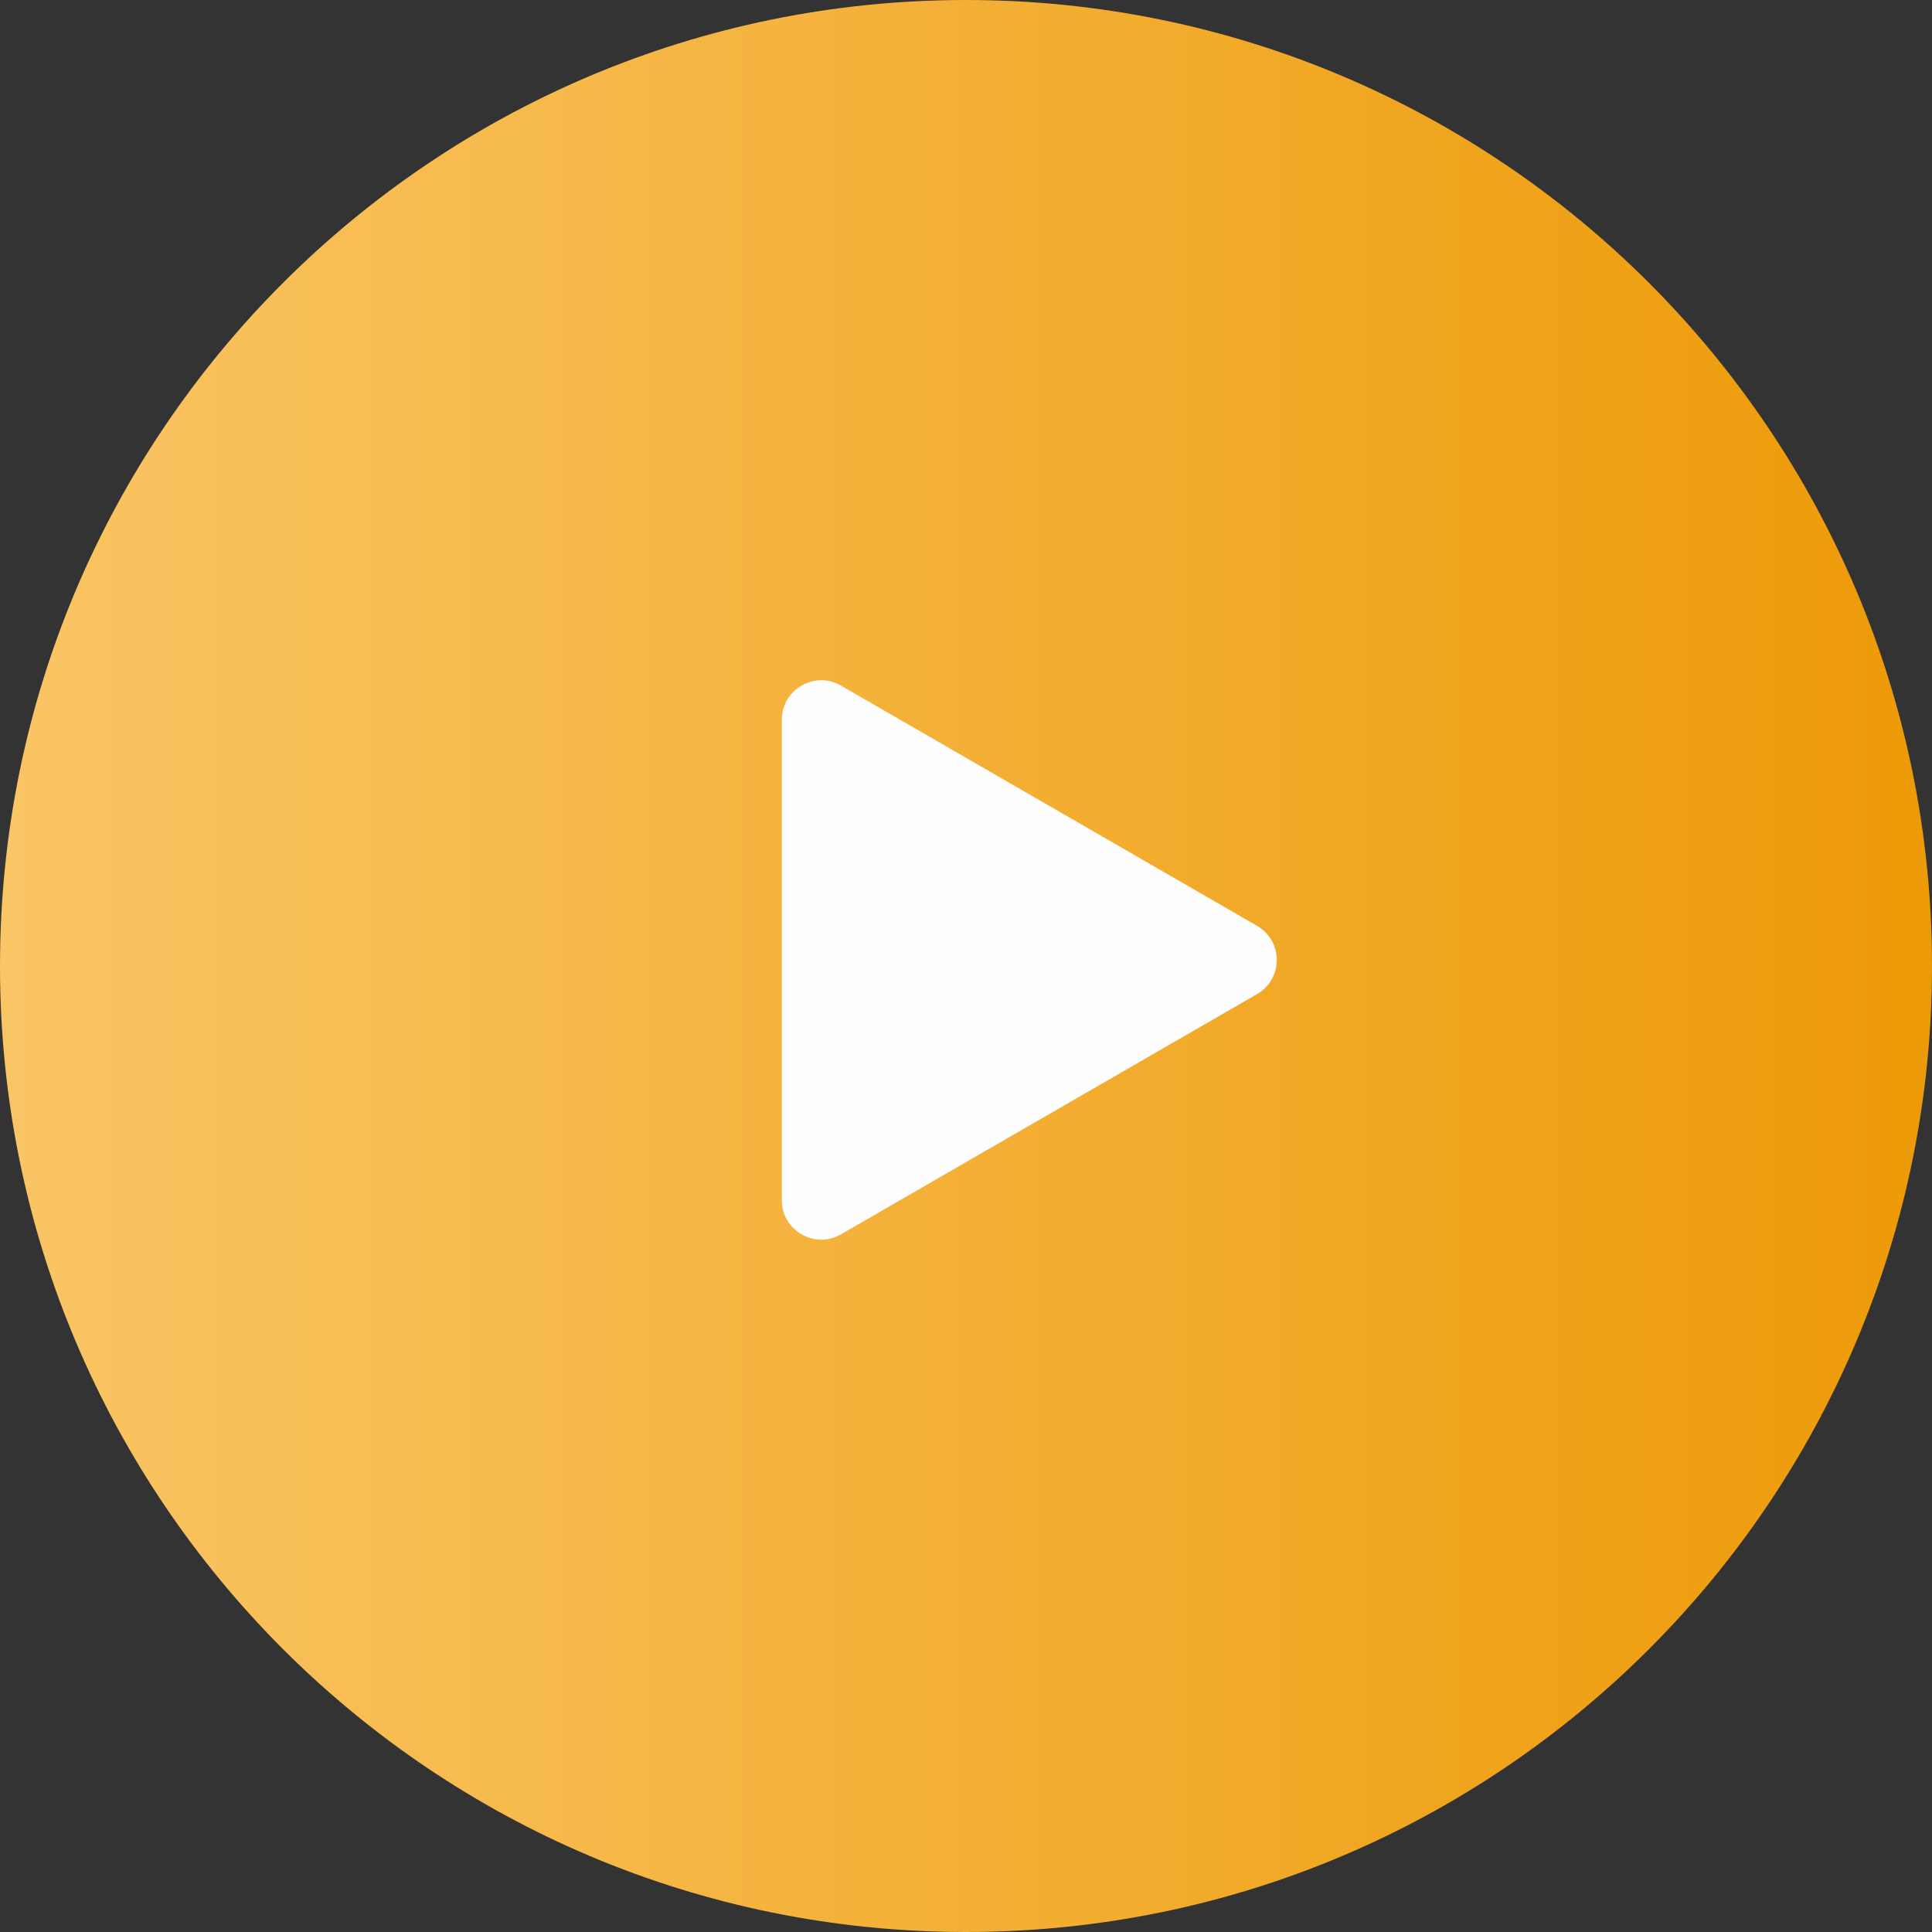
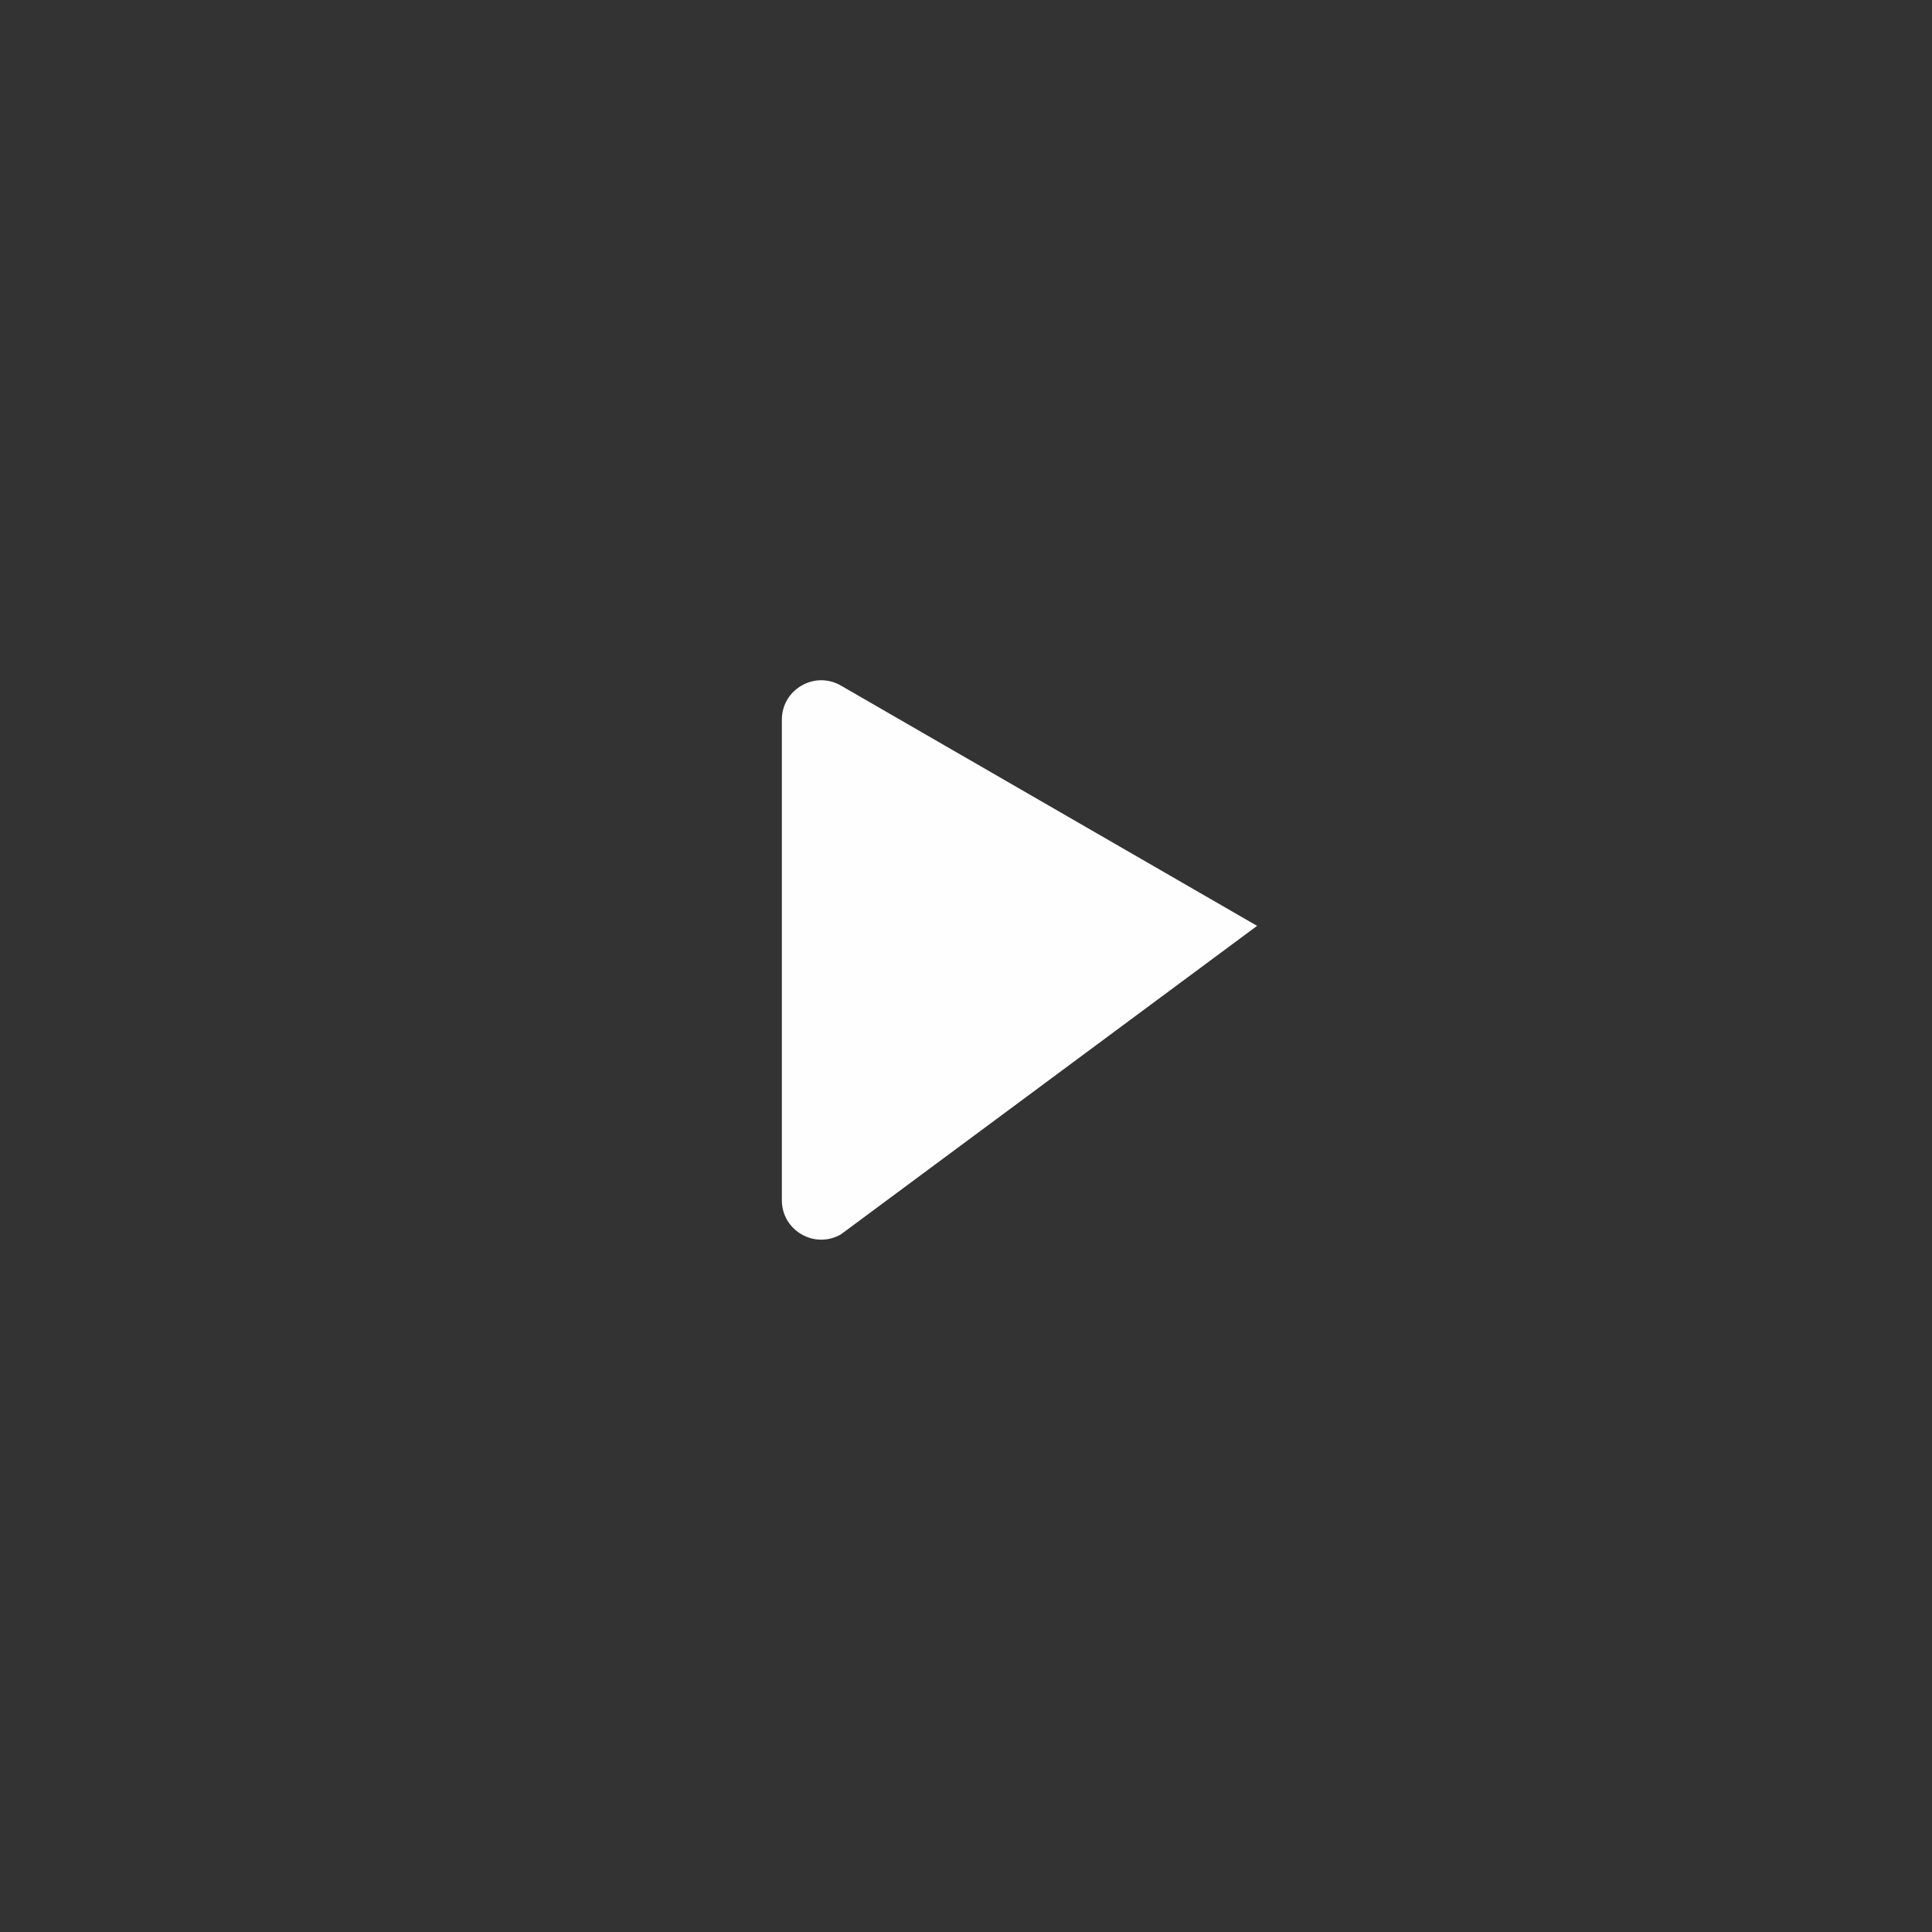
<svg xmlns="http://www.w3.org/2000/svg" width="150" height="150" viewBox="0 0 150 150" fill="none">
  <rect x="0" y="0" width="150" height="150" fill="#333333" stroke="none" />
  <g clip-path="url(#clip0_758_233)">
-     <path d="M75 150C116.421 150 150 116.421 150 75C150 33.579 116.421 0 75 0C33.579 0 0 33.579 0 75C0 116.421 33.579 150 75 150Z" fill="url(#paint0_linear_758_233)" />
-     <path d="M97.6 71.883C99.639 73.06 99.639 76.003 97.6 77.18L65.29 95.834C63.252 97.011 60.703 95.54 60.703 93.185V55.877C60.703 53.523 63.252 52.052 65.29 53.229L97.6 71.883Z" fill="#FEFEFE" />
+     <path d="M97.6 71.883L65.29 95.834C63.252 97.011 60.703 95.54 60.703 93.185V55.877C60.703 53.523 63.252 52.052 65.29 53.229L97.6 71.883Z" fill="#FEFEFE" />
  </g>
  <defs>
    <linearGradient id="paint0_linear_758_233" x1="150" y1="75" x2="0" y2="75" gradientUnits="userSpaceOnUse">
      <stop stop-color="#ED9A07" />
      <stop offset="1" stop-color="#FAC565" />
    </linearGradient>
    <clipPath id="clip0_758_233">
      <rect width="150" height="150" fill="white" />
    </clipPath>
  </defs>
</svg>